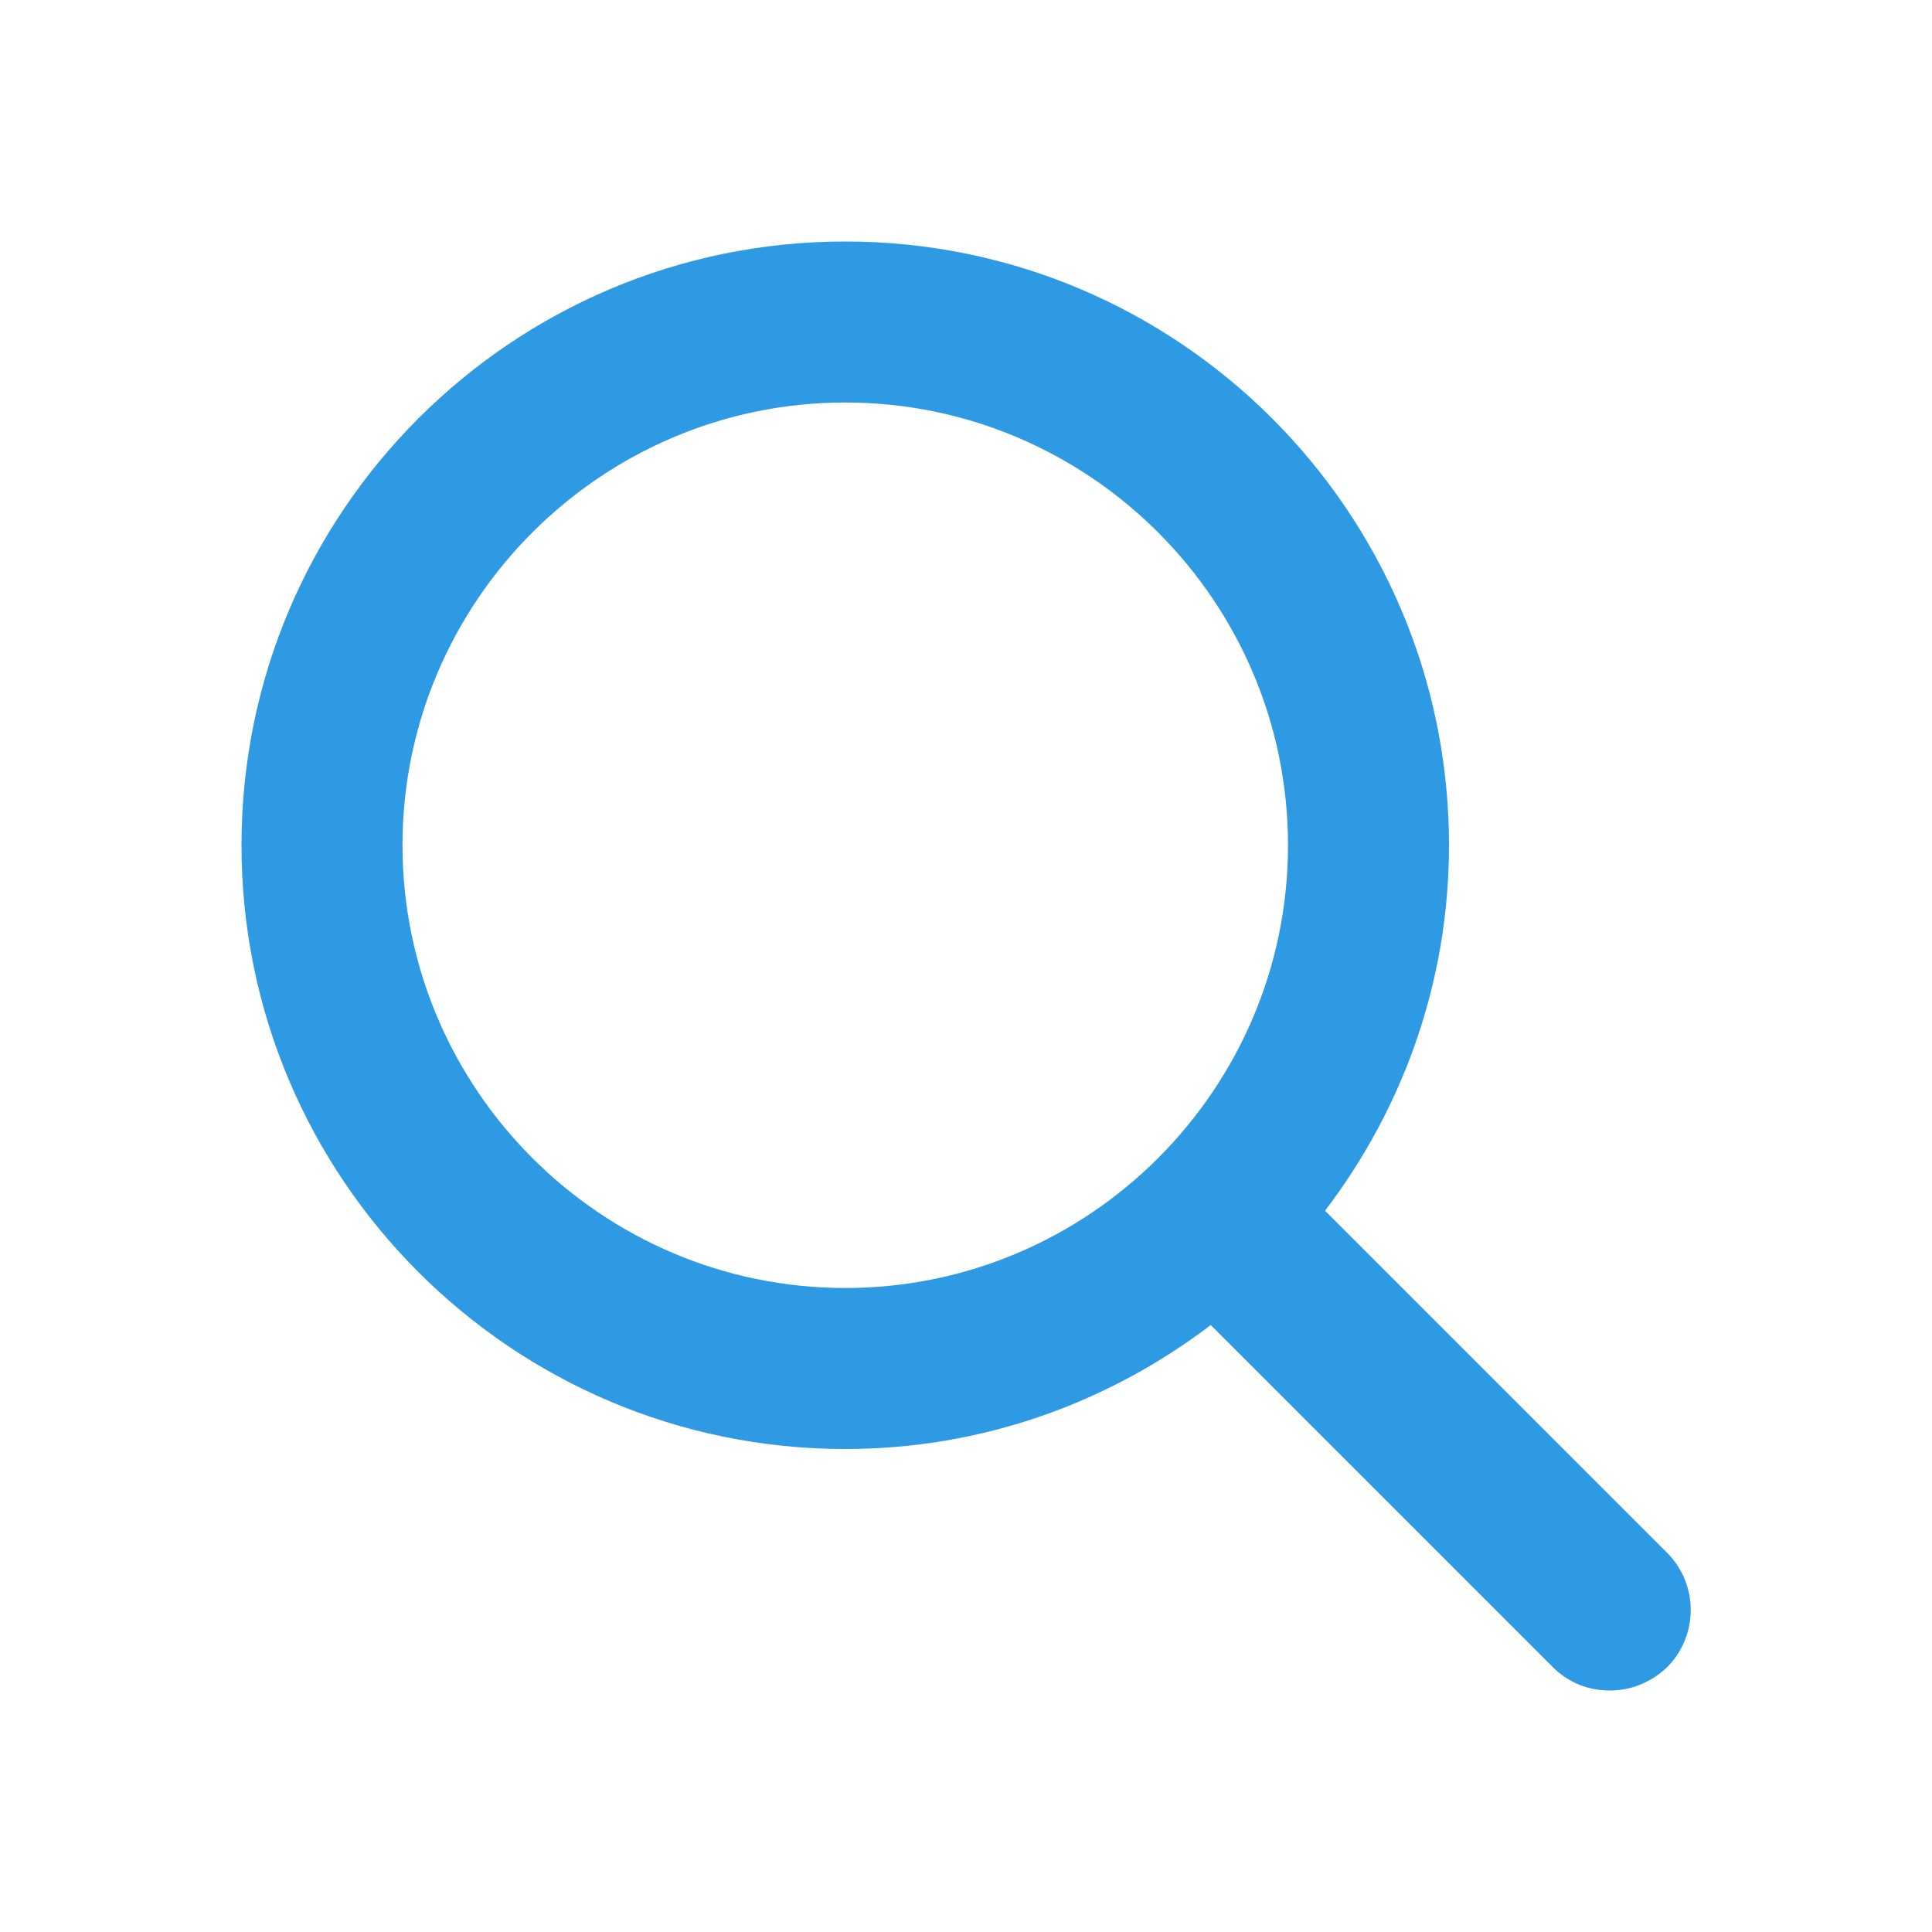
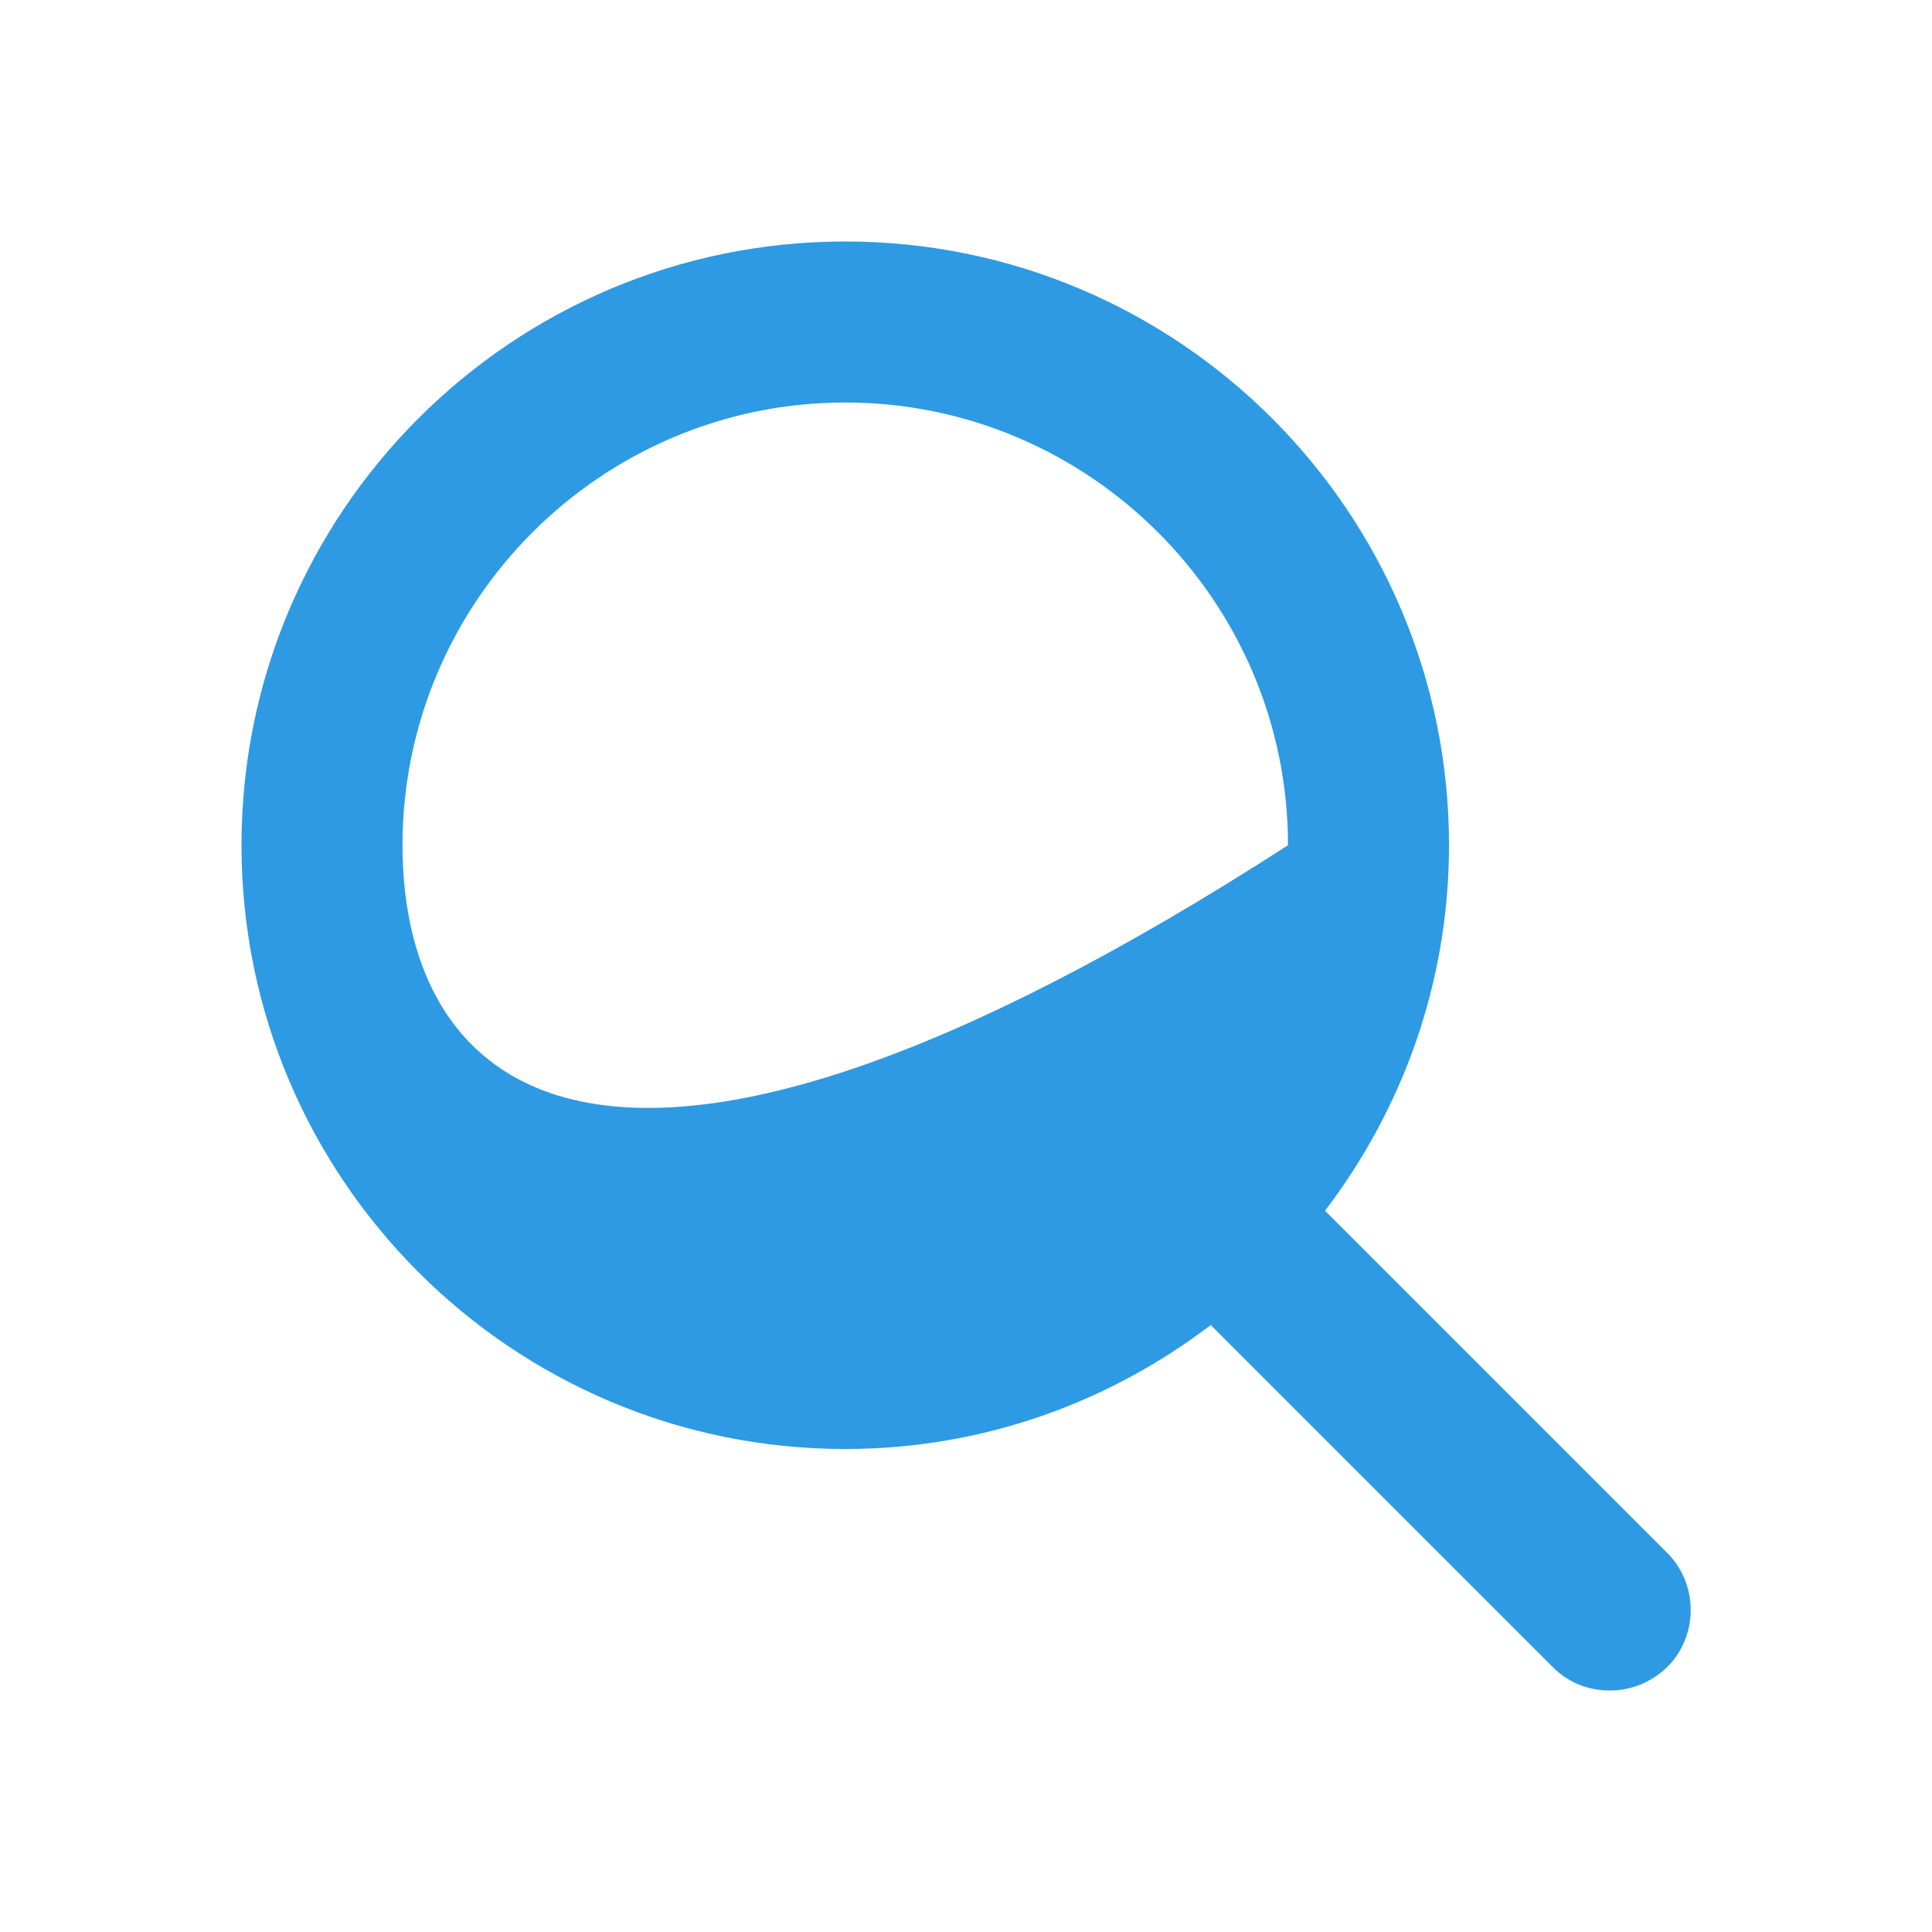
<svg xmlns="http://www.w3.org/2000/svg" width="24" height="24" viewBox="0 0 24 24" fill="none">
-   <path d="M20.71 19.29L16.46 15.04C17.42 13.78 18 12.21 18 10.5C18 6.36 14.64 3 10.5 3C6.36 3 3 6.36 3 10.5C3 14.64 6.36 18 10.5 18C12.21 18 13.78 17.42 15.04 16.46L19.29 20.71C19.49 20.91 19.74 21 20 21C20.26 21 20.51 20.9 20.71 20.71C21.1 20.32 21.1 19.68 20.71 19.29ZM5 10.5C5 7.47 7.47 5 10.5 5C13.53 5 16 7.47 16 10.5C16 13.53 13.53 16 10.5 16C7.47 16 5 13.53 5 10.5Z" fill="#2D9AE3" />
+   <path d="M20.71 19.29L16.46 15.04C17.42 13.78 18 12.21 18 10.5C18 6.36 14.64 3 10.5 3C6.36 3 3 6.36 3 10.5C3 14.64 6.36 18 10.5 18C12.21 18 13.78 17.42 15.04 16.46L19.29 20.71C19.49 20.91 19.74 21 20 21C20.26 21 20.51 20.9 20.71 20.71C21.1 20.32 21.1 19.68 20.71 19.29ZM5 10.5C5 7.47 7.47 5 10.5 5C13.53 5 16 7.47 16 10.5C7.47 16 5 13.53 5 10.5Z" fill="#2D9AE3" />
</svg>